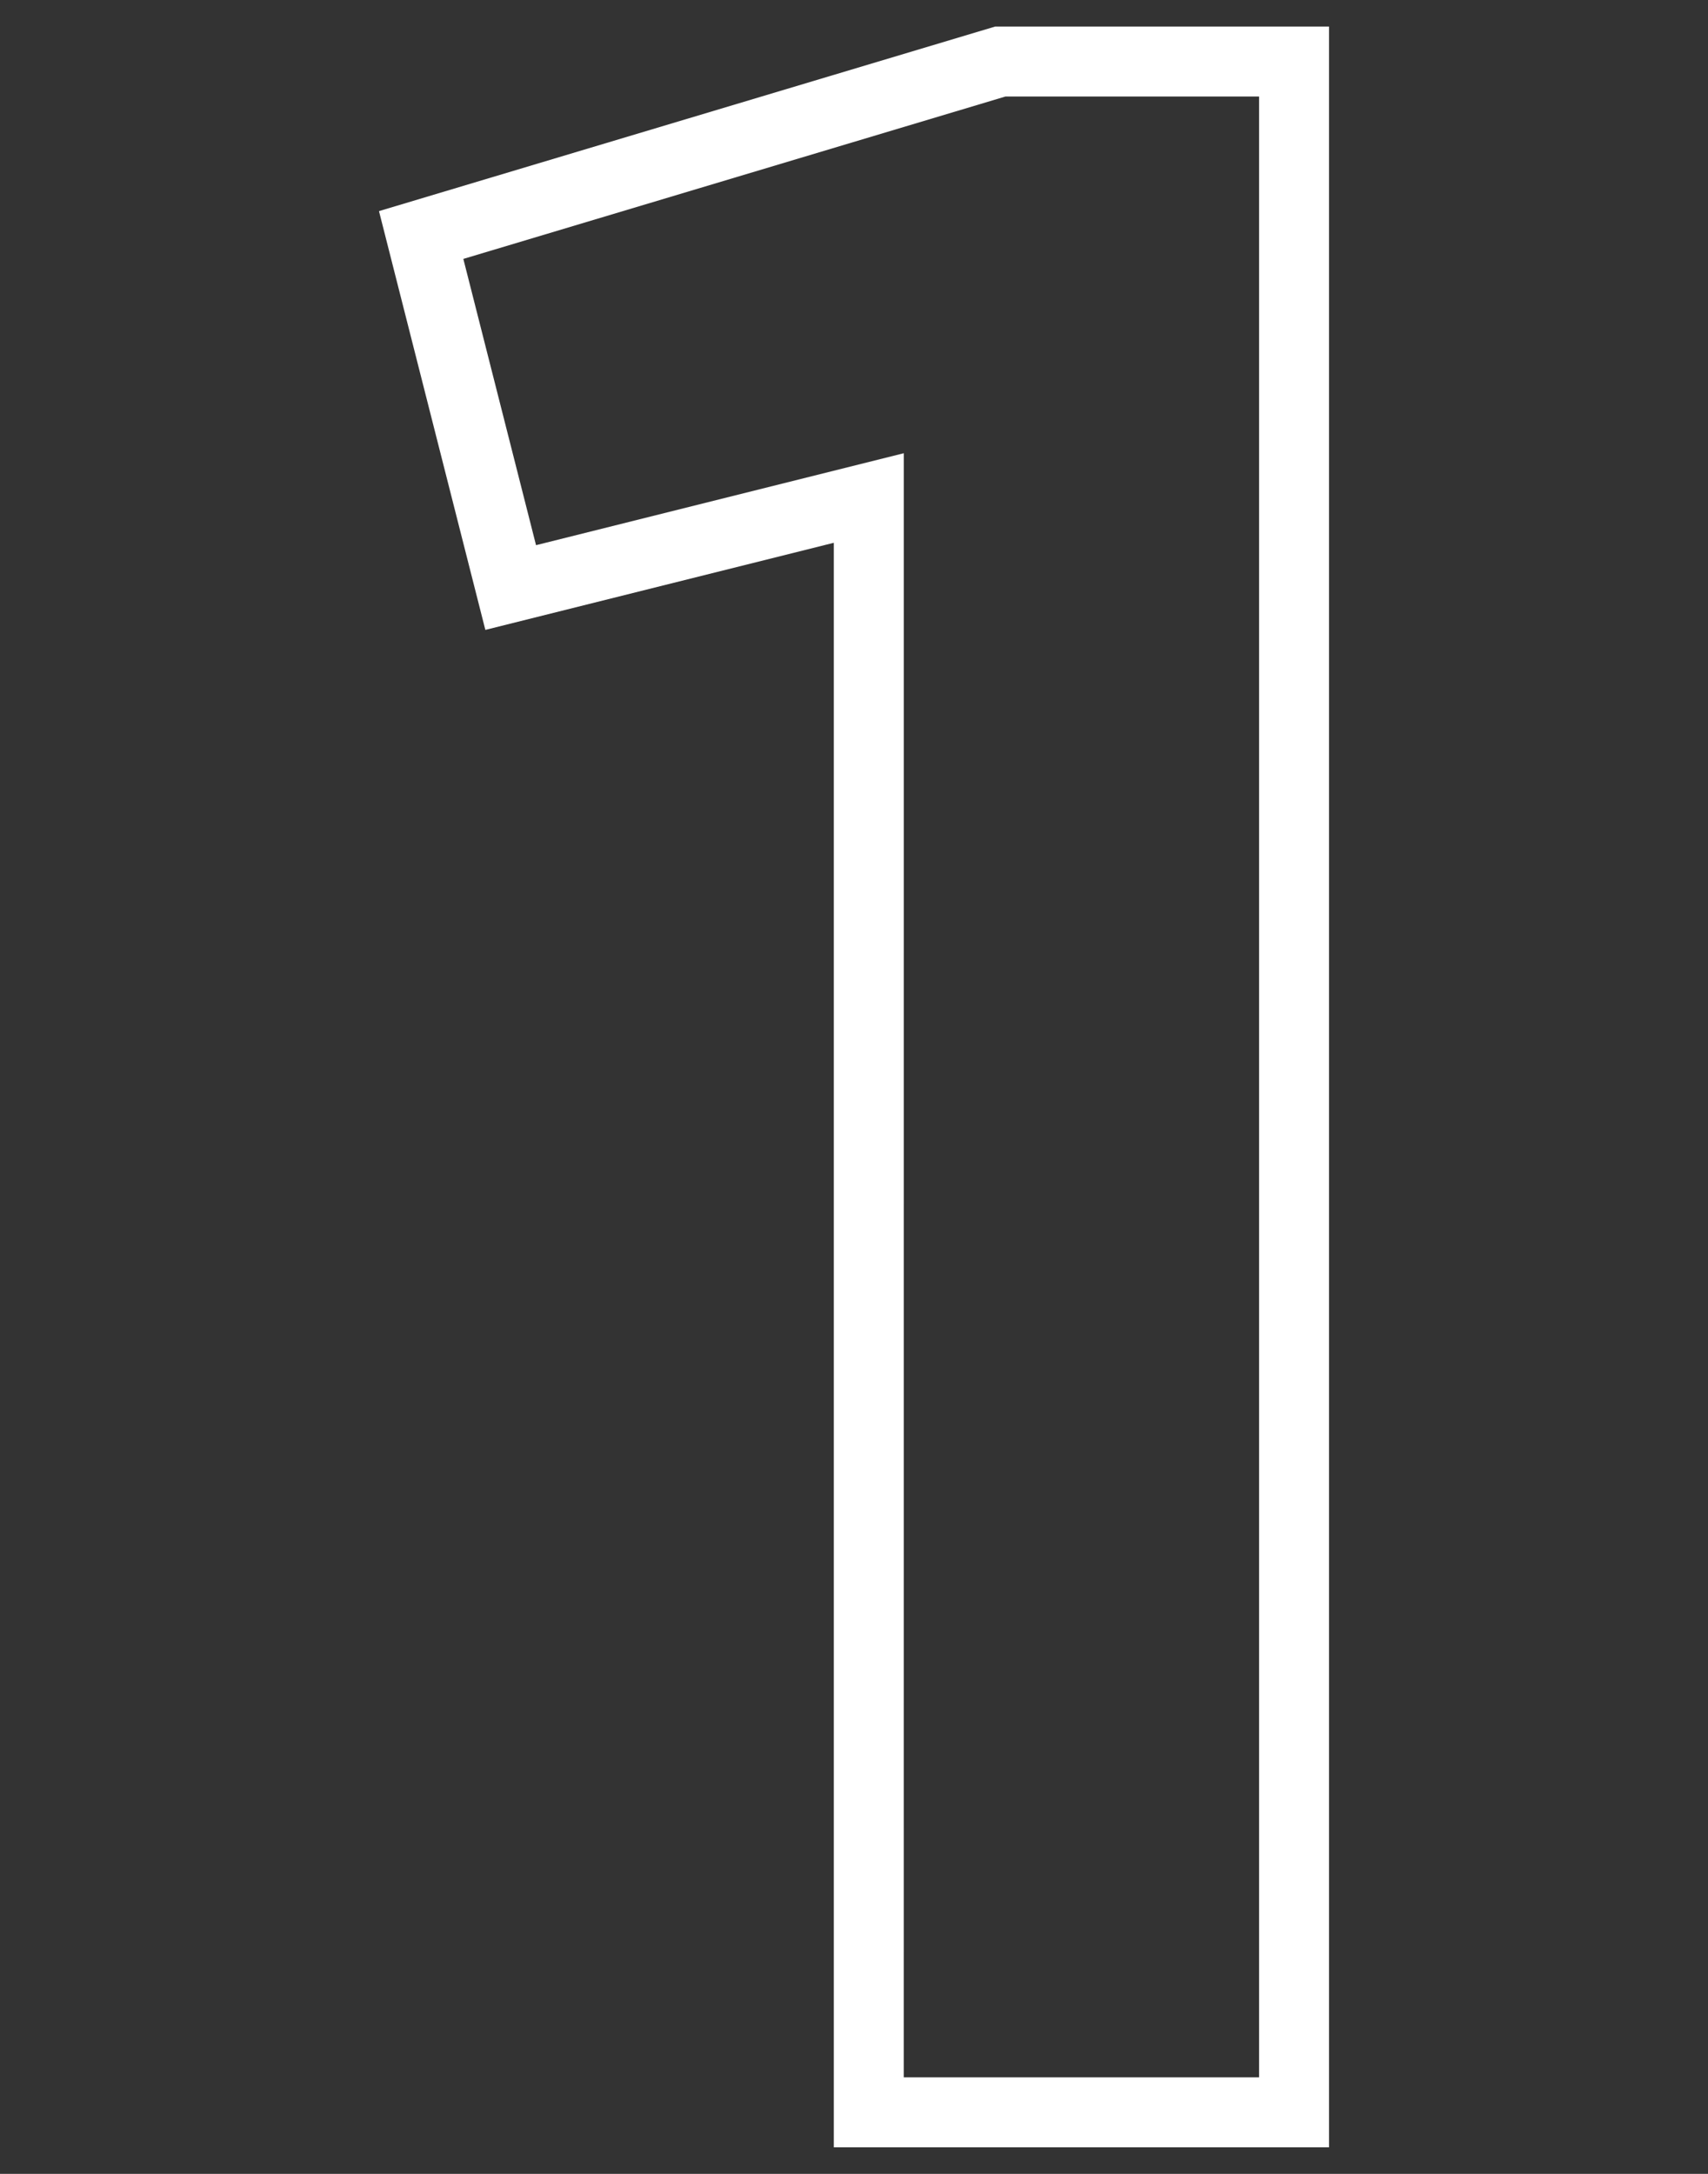
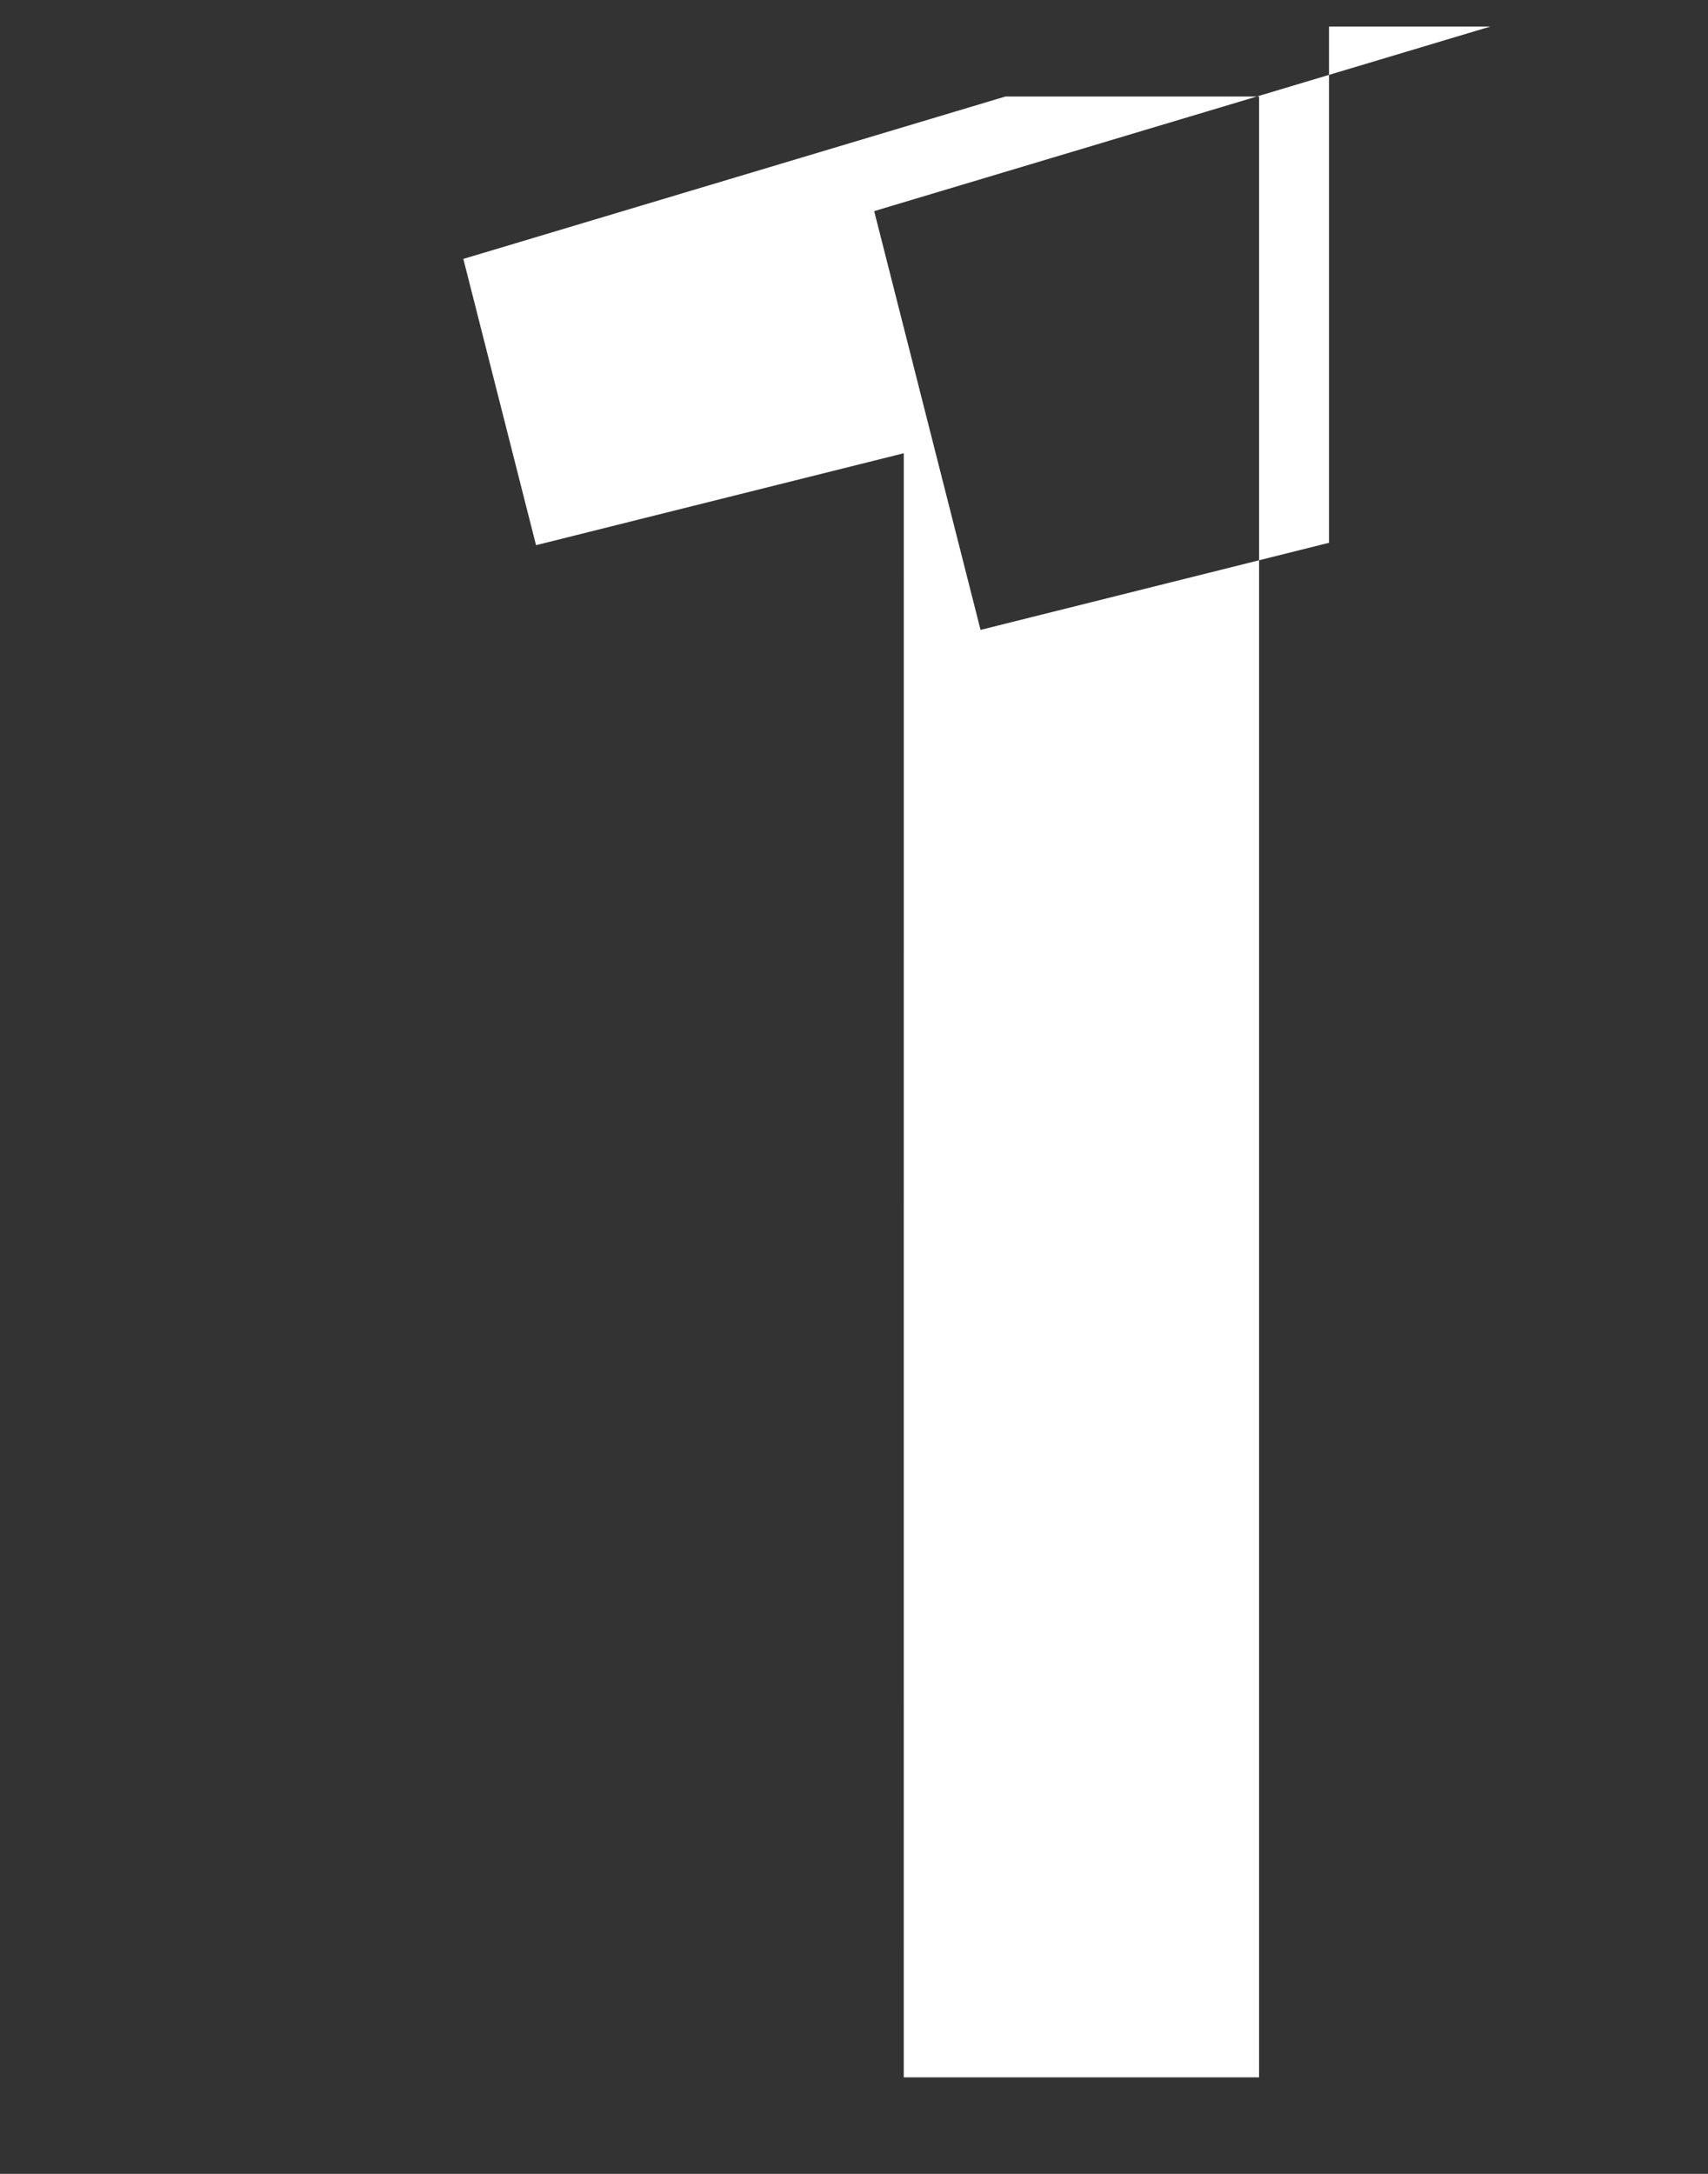
<svg xmlns="http://www.w3.org/2000/svg" xmlns:ns1="http://sodipodi.sourceforge.net/DTD/sodipodi-0.dtd" xmlns:ns2="http://www.inkscape.org/namespaces/inkscape" width="55" height="70" viewBox="0 0 55 70" version="1.1" id="svg137" ns1:docname="zahl-eins-white-01.svg" ns2:version="1.2 (dc2aeda, 2022-05-15)">
  <rect x="0" y="0" width="55" height="70" fill="#333333" stroke="none" />
  <ns1:namedview id="namedview139" pagecolor="#505050" bordercolor="#eeeeee" borderopacity="1" ns2:showpageshadow="0" ns2:pageopacity="0" ns2:pagecheckerboard="0" ns2:deskcolor="#505050" showgrid="false" ns2:zoom="3.3714286" ns2:cx="115.23305" ns2:cy="62.881355" ns2:window-width="1728" ns2:window-height="1052" ns2:window-x="0" ns2:window-y="65" ns2:window-maximized="0" ns2:current-layer="svg137" />
  <defs id="defs134">
    <linearGradient id="linear-gradient" x2="444.548" y2="99.743" gradientUnits="userSpaceOnUse" gradientTransform="matrix(1.149,0,0,0.87,-404.616,-16.8)" x1="364.109" y1="19.304">
      <stop offset="0" stop-color="#bf9f77" id="stop129" />
      <stop offset="1" stop-color="#8b6b52" id="stop131" />
    </linearGradient>
  </defs>
-   <path id="Pfad_461" data-name="Pfad 461" d="M 42.796,69.144 H 26.85 v -51.666 l -11.221,2.805 -3.425,-13.485 19.841,-5.943 H 42.796 Z M 29.102,66.892 H 40.544 V 3.108 h -8.168 l -17.456,5.229 2.341,9.218 11.842,-2.961 z" fill="url(#linear-gradient)" style="fill:#ffffff;fill-opacity:1" ns1:nodetypes="cccccccccccccccc" />
+   <path id="Pfad_461" data-name="Pfad 461" d="M 42.796,69.144 v -51.666 l -11.221,2.805 -3.425,-13.485 19.841,-5.943 H 42.796 Z M 29.102,66.892 H 40.544 V 3.108 h -8.168 l -17.456,5.229 2.341,9.218 11.842,-2.961 z" fill="url(#linear-gradient)" style="fill:#ffffff;fill-opacity:1" ns1:nodetypes="cccccccccccccccc" />
</svg>